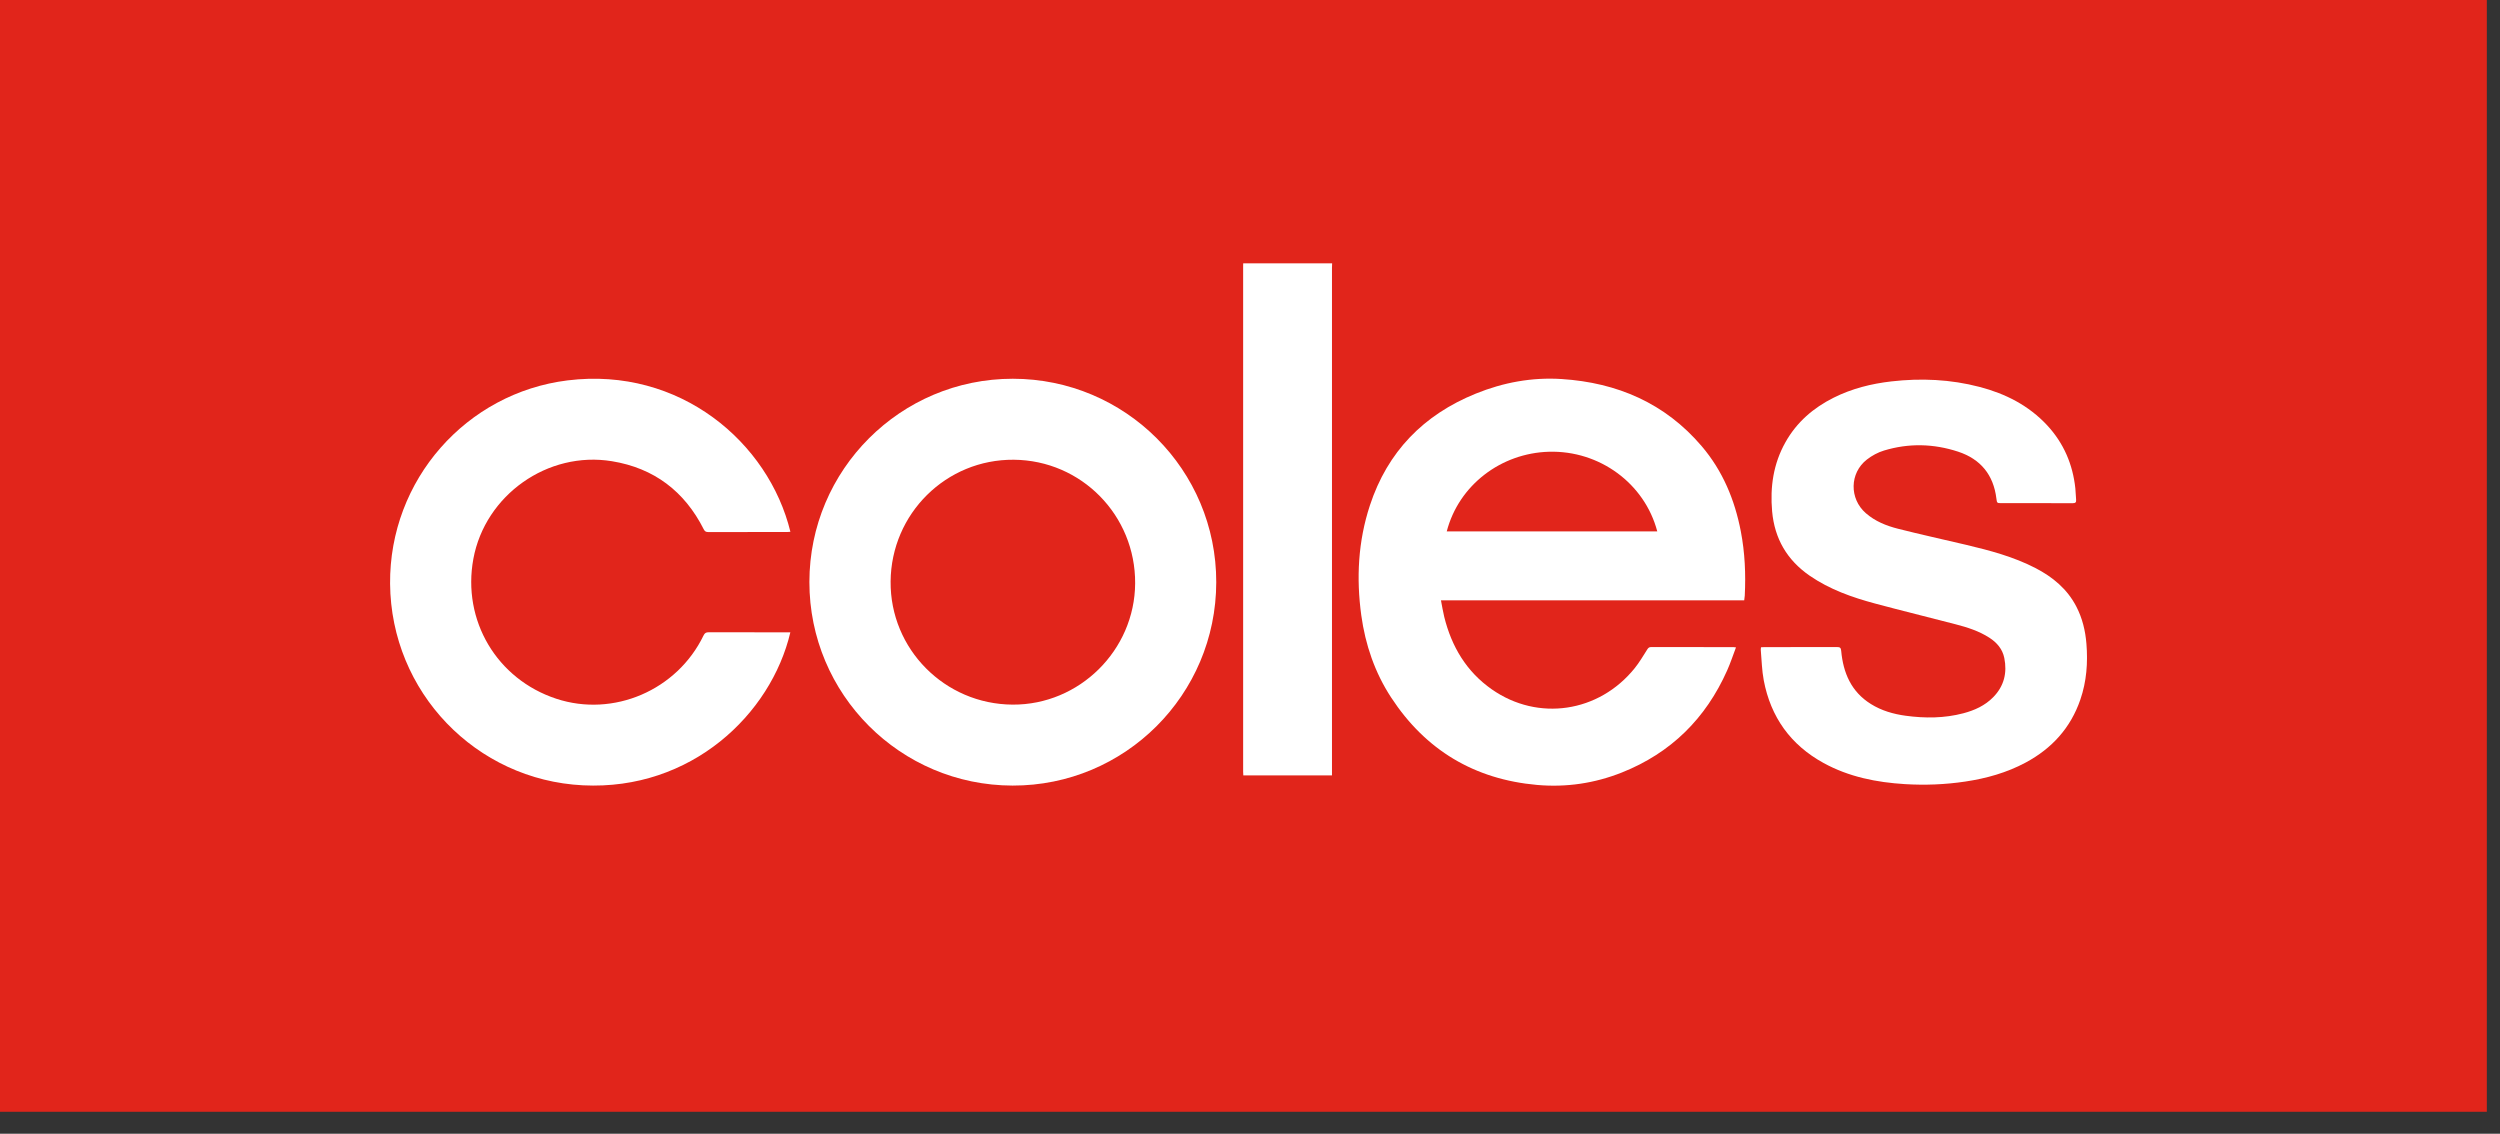
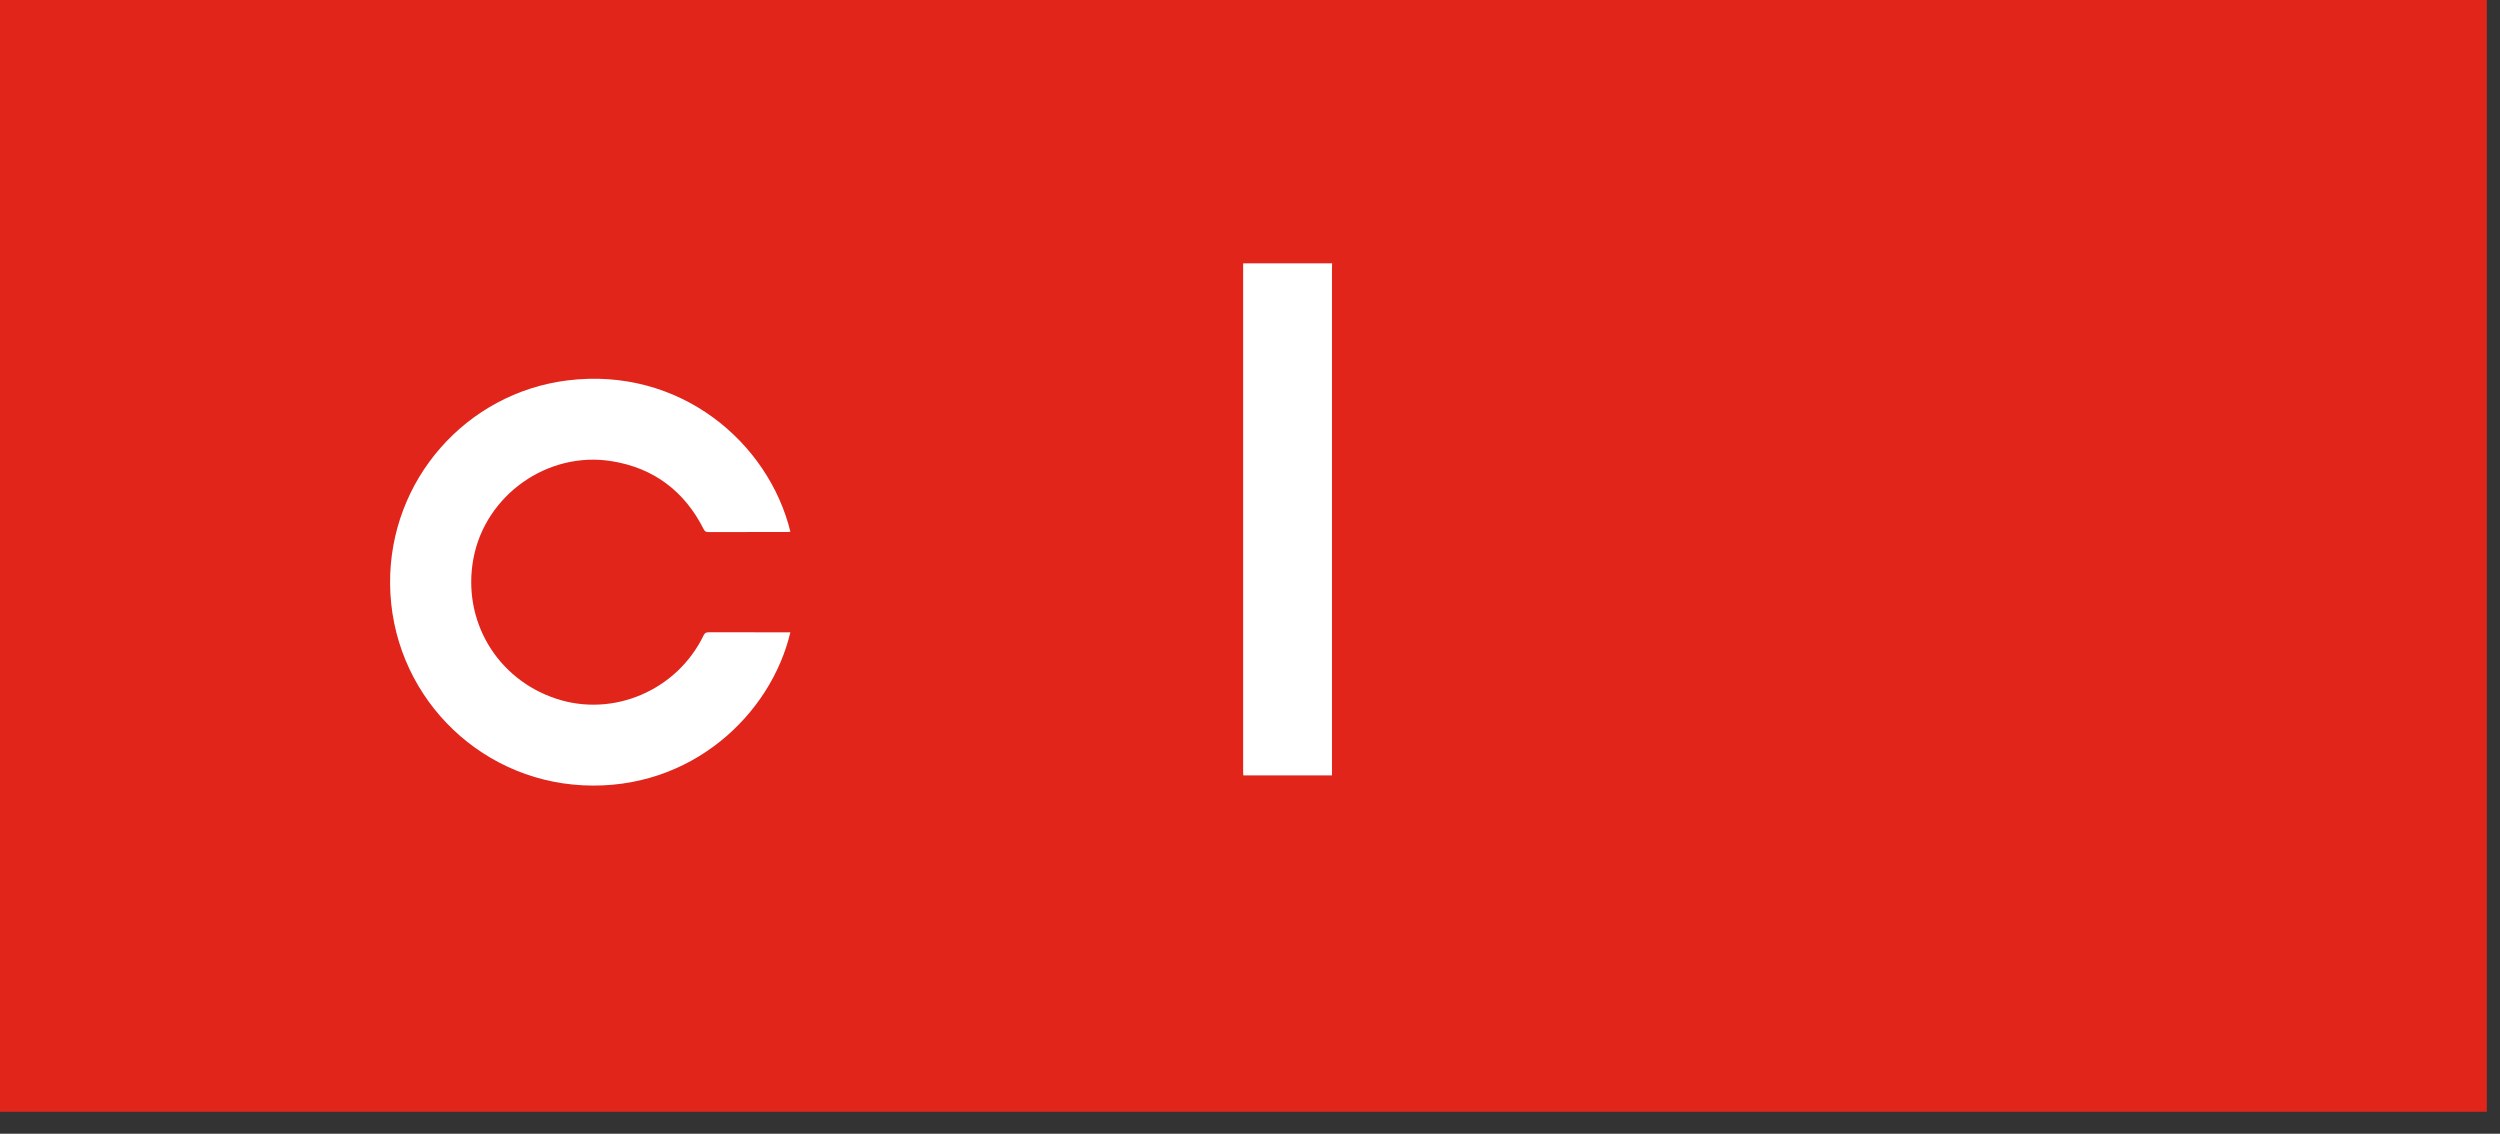
<svg xmlns="http://www.w3.org/2000/svg" width="86" height="39" viewBox="0 0 86 39" fill="none">
  <rect x="0" y="0" width="86" height="39" fill="#333333" stroke="none" />
  <rect width="85.547" height="38.245" fill="#E1251B" />
  <g clip-path="url(#clip0_72_631)">
    <path d="M45.825 9.058C45.824 9.111 45.82 9.164 45.82 9.217C45.82 14.982 45.82 20.747 45.82 26.511C45.82 26.563 45.82 26.616 45.82 26.674H42.77C42.768 26.627 42.764 26.587 42.764 26.546C42.764 20.747 42.764 14.948 42.764 9.149C42.764 9.119 42.766 9.088 42.766 9.058C43.786 9.058 44.806 9.058 45.826 9.058L45.825 9.058Z" fill="white" />
-     <path d="M60.001 20.652H49.569C49.608 20.849 49.636 21.035 49.681 21.217C49.934 22.242 50.445 23.104 51.32 23.715C52.91 24.826 55.004 24.513 56.234 22.985C56.396 22.785 56.526 22.559 56.665 22.342C56.699 22.289 56.728 22.259 56.796 22.259C57.739 22.262 58.683 22.261 59.627 22.261C59.648 22.261 59.671 22.265 59.718 22.27C59.615 22.542 59.528 22.808 59.414 23.063C58.678 24.717 57.482 25.901 55.795 26.573C54.858 26.946 53.882 27.091 52.877 27.002C50.719 26.81 49.04 25.805 47.854 23.992C47.293 23.133 46.968 22.181 46.828 21.166C46.653 19.887 46.719 18.622 47.123 17.39C47.731 15.537 48.97 14.269 50.768 13.54C51.714 13.156 52.702 12.973 53.722 13.039C55.632 13.163 57.276 13.868 58.538 15.348C59.26 16.195 59.675 17.191 59.884 18.277C60.025 19.009 60.057 19.748 60.02 20.491C60.017 20.54 60.008 20.589 60.001 20.652L60.001 20.652ZM57.01 18.28C56.574 16.626 55.021 15.492 53.285 15.54C51.636 15.586 50.183 16.687 49.768 18.28H57.01Z" fill="white" />
-     <path d="M27.843 20.021C27.845 16.159 30.979 13.028 34.841 13.029C38.713 13.03 41.845 16.164 41.839 20.03C41.833 23.904 38.7 27.031 34.832 27.024C30.968 27.017 27.841 23.884 27.843 20.021L27.843 20.021ZM34.833 24.239C37.129 24.253 39.034 22.369 39.049 20.07C39.064 17.731 37.203 15.834 34.874 15.815C32.549 15.796 30.655 17.668 30.637 20.005C30.618 22.328 32.498 24.224 34.833 24.239Z" fill="white" />
-     <path d="M60.579 22.266C60.622 22.264 60.659 22.261 60.696 22.261C61.529 22.261 62.362 22.263 63.196 22.259C63.297 22.259 63.327 22.284 63.337 22.389C63.406 23.147 63.682 23.796 64.357 24.217C64.724 24.447 65.132 24.564 65.557 24.622C66.222 24.712 66.885 24.709 67.538 24.537C67.925 24.435 68.284 24.273 68.569 23.981C68.94 23.602 69.051 23.145 68.948 22.635C68.886 22.328 68.694 22.105 68.435 21.938C68.079 21.708 67.68 21.581 67.275 21.476C66.353 21.235 65.427 21.01 64.508 20.763C63.713 20.55 62.94 20.277 62.254 19.805C61.477 19.269 61.045 18.532 60.961 17.59C60.887 16.752 61.003 15.952 61.421 15.21C61.808 14.521 62.38 14.029 63.081 13.679C63.706 13.367 64.373 13.199 65.066 13.12C66.088 13.003 67.101 13.049 68.098 13.31C68.99 13.543 69.789 13.948 70.425 14.633C70.992 15.246 71.304 15.974 71.392 16.801C71.406 16.929 71.405 17.059 71.418 17.187C71.428 17.284 71.392 17.311 71.298 17.31C70.856 17.306 70.415 17.308 69.974 17.308C69.601 17.308 69.228 17.308 68.855 17.308C68.698 17.308 68.695 17.308 68.676 17.149C68.576 16.334 68.131 15.791 67.358 15.537C66.517 15.261 65.661 15.24 64.811 15.498C64.602 15.561 64.395 15.673 64.221 15.808C63.625 16.272 63.613 17.153 64.183 17.652C64.503 17.932 64.889 18.087 65.292 18.189C66.068 18.386 66.85 18.557 67.63 18.741C68.451 18.936 69.266 19.151 70.022 19.542C70.615 19.85 71.113 20.261 71.426 20.866C71.634 21.267 71.737 21.698 71.773 22.144C71.826 22.798 71.779 23.443 71.563 24.069C71.229 25.04 70.586 25.746 69.689 26.229C69.036 26.581 68.333 26.777 67.603 26.886C66.915 26.989 66.224 27.016 65.532 26.974C64.552 26.914 63.604 26.726 62.732 26.248C61.597 25.625 60.913 24.67 60.673 23.403C60.608 23.062 60.602 22.709 60.571 22.361C60.568 22.332 60.576 22.303 60.579 22.266H60.579Z" fill="white" />
    <path d="M27.188 21.752C26.525 24.57 23.778 27.199 20.055 27.015C16.366 26.833 13.449 23.803 13.419 20.08C13.391 16.508 16.041 13.516 19.527 13.085C23.388 12.608 26.441 15.219 27.19 18.294C27.152 18.297 27.117 18.301 27.081 18.301C26.176 18.302 25.27 18.301 24.365 18.303C24.288 18.303 24.246 18.283 24.209 18.209C23.549 16.9 22.498 16.103 21.052 15.866C18.843 15.504 16.69 17.03 16.284 19.222C15.892 21.342 17.09 23.364 19.14 24.038C21.104 24.684 23.291 23.745 24.201 21.862C24.242 21.776 24.288 21.749 24.38 21.75C25.274 21.753 26.168 21.752 27.062 21.752C27.103 21.752 27.144 21.752 27.188 21.752L27.188 21.752Z" fill="white" />
  </g>
  <defs>
    <clipPath id="clip0_72_631">
      <rect width="58.373" height="17.969" fill="white" transform="translate(13.419 9.058)" />
    </clipPath>
  </defs>
</svg>